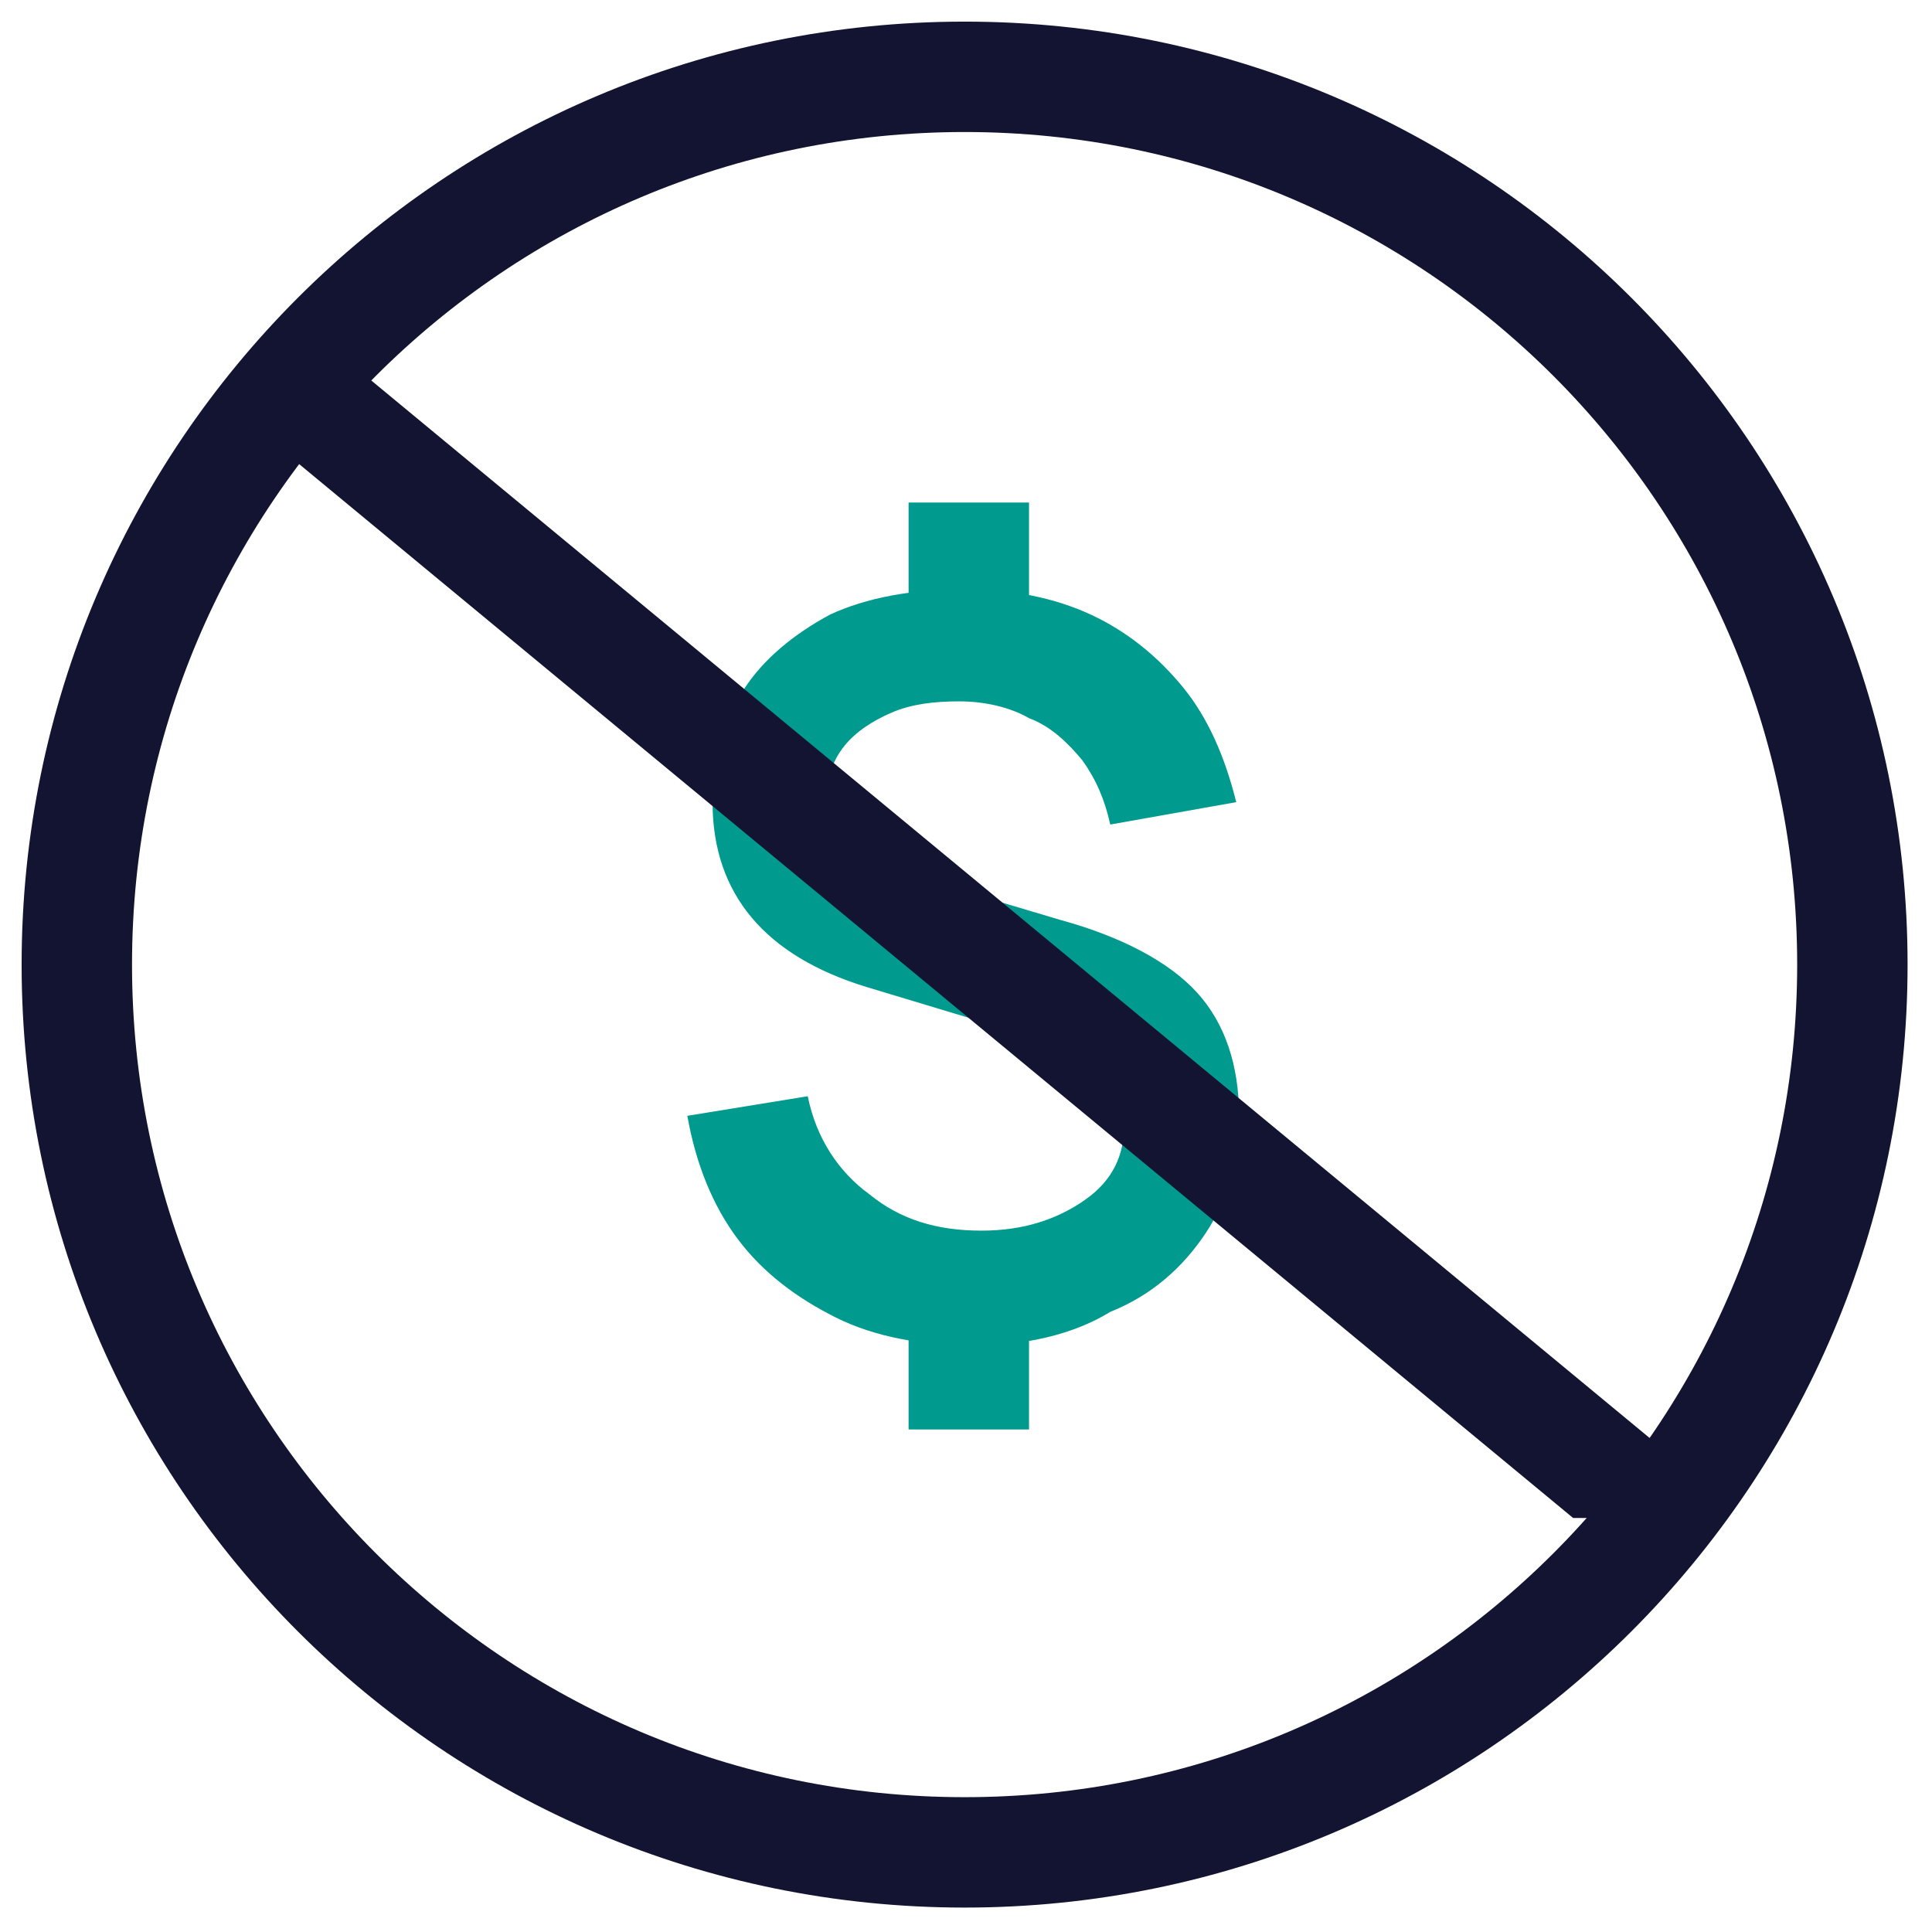
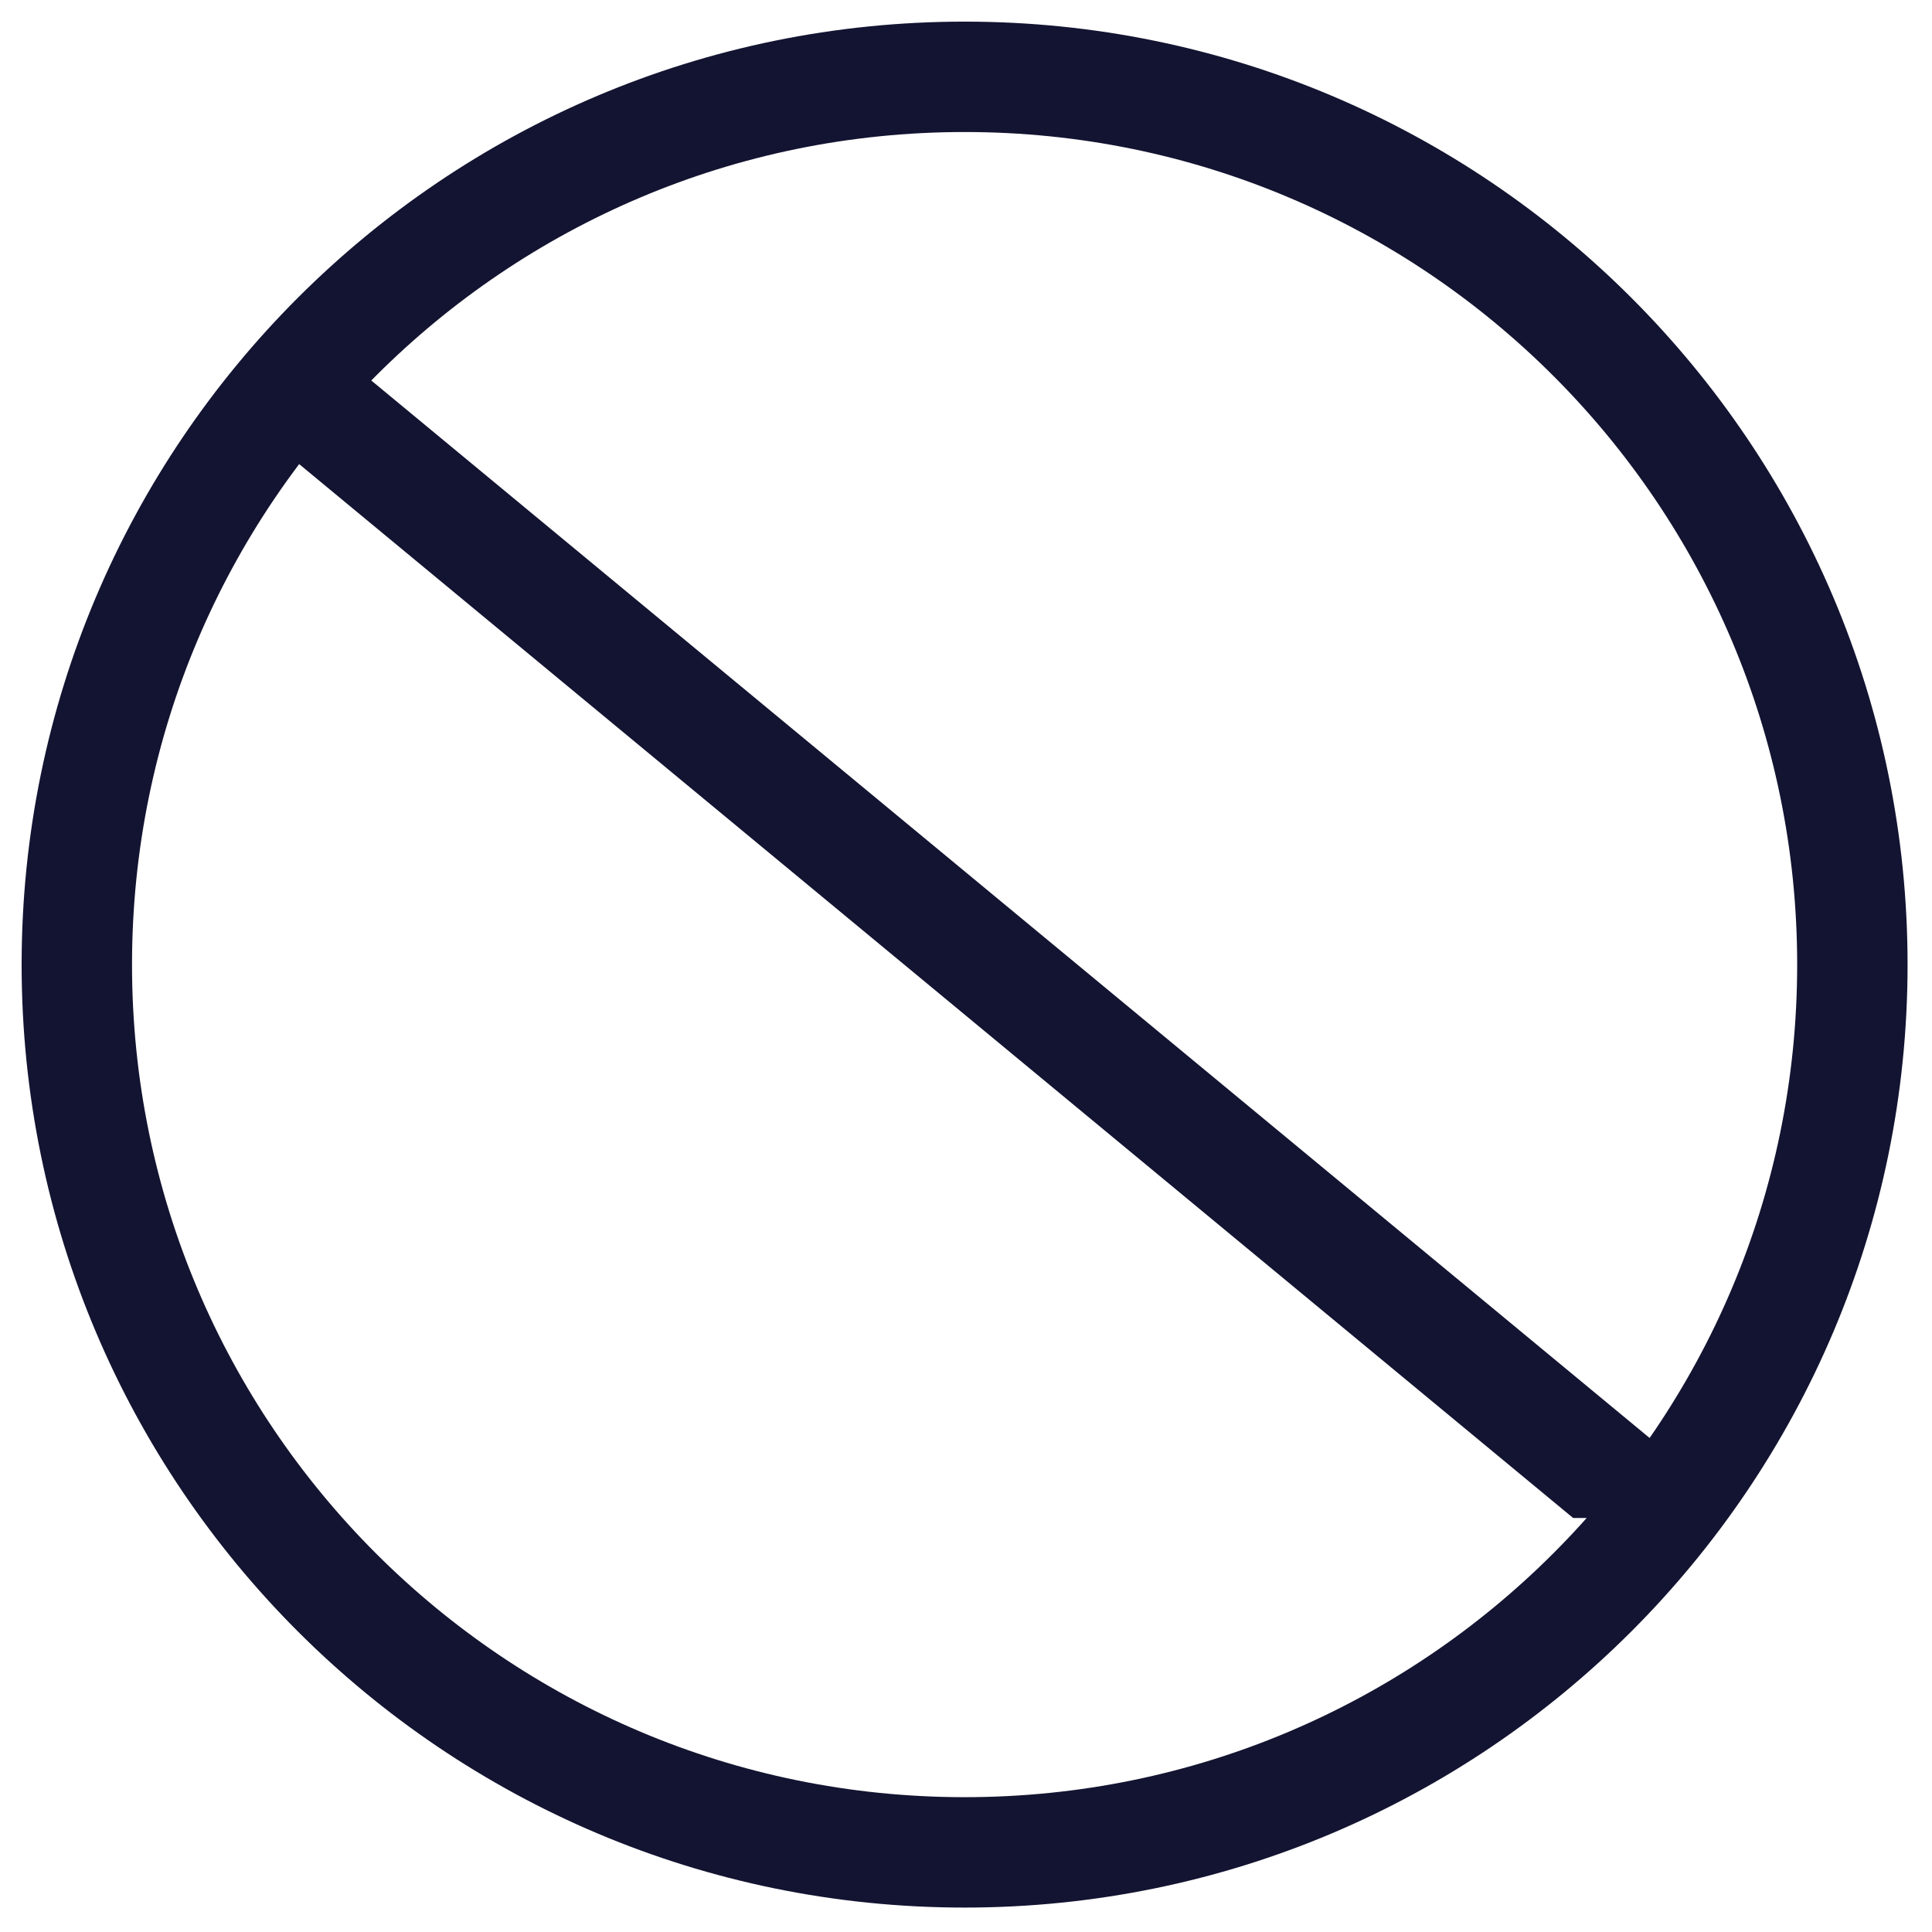
<svg xmlns="http://www.w3.org/2000/svg" width="42" height="42" viewBox="0 0 42 42" fill="none">
-   <path d="M21.152 29.25C20.056 29.25 19.021 29.067 18.169 28.641C17.317 28.215 16.586 27.667 16.038 26.936C15.49 26.206 15.125 25.292 14.942 24.257L17.56 23.831C17.743 24.744 18.23 25.475 18.899 25.962C19.569 26.51 20.361 26.753 21.335 26.753C22.248 26.753 22.979 26.51 23.587 26.084C24.196 25.657 24.44 25.11 24.44 24.44C24.44 23.953 24.318 23.587 24.014 23.344C23.709 23.04 23.283 22.796 22.674 22.613L18.839 21.457C16.647 20.787 15.49 19.448 15.49 17.438C15.49 16.525 15.734 15.673 16.16 15.003C16.586 14.333 17.256 13.785 18.047 13.359C18.839 12.994 19.813 12.811 20.97 12.811C22.005 12.811 22.918 12.994 23.709 13.359C24.501 13.725 25.171 14.272 25.718 14.942C26.266 15.612 26.632 16.464 26.875 17.438L24.136 17.925C24.014 17.378 23.831 16.951 23.527 16.525C23.222 16.16 22.857 15.794 22.37 15.612C21.944 15.368 21.396 15.247 20.848 15.247C20.3 15.247 19.813 15.307 19.387 15.49C18.96 15.673 18.595 15.916 18.352 16.221C18.108 16.525 17.986 16.89 17.986 17.256C17.986 17.682 18.169 18.047 18.534 18.352C18.899 18.656 19.448 18.899 20.178 19.143L23.04 19.995C24.379 20.361 25.414 20.909 26.023 21.578C26.632 22.248 26.936 23.161 26.936 24.257C26.936 25.231 26.692 26.084 26.206 26.814C25.718 27.545 25.049 28.154 24.136 28.519C23.344 29.006 22.309 29.25 21.152 29.25ZM19.752 13.542V10.924H22.37V13.542H19.752ZM19.752 31.076V28.458H22.37V31.076H19.752Z" fill="#009B8E" />
  <path d="M20.97 40.269C31.629 40.269 40.269 31.629 40.269 20.97C40.269 10.31 31.629 1.67 20.97 1.67C10.31 1.67 1.67 10.31 1.67 20.97C1.67 31.629 10.31 40.269 20.97 40.269Z" stroke="#131431" stroke-width="2.4" stroke-miterlimit="10" stroke-linecap="round" stroke-linejoin="round" />
  <g clip-path="url(#clip0_663_3483)">
    <path d="M6.645 8.649L35.297 32.351" stroke="#131431" stroke-width="2.4" stroke-miterlimit="10" stroke-linecap="round" stroke-linejoin="round" />
  </g>
  <defs>
    <clipPath id="clip0_663_3483">
      <rect width="30" height="25" fill="white" transform="translate(6 8)" />
    </clipPath>
  </defs>
</svg>